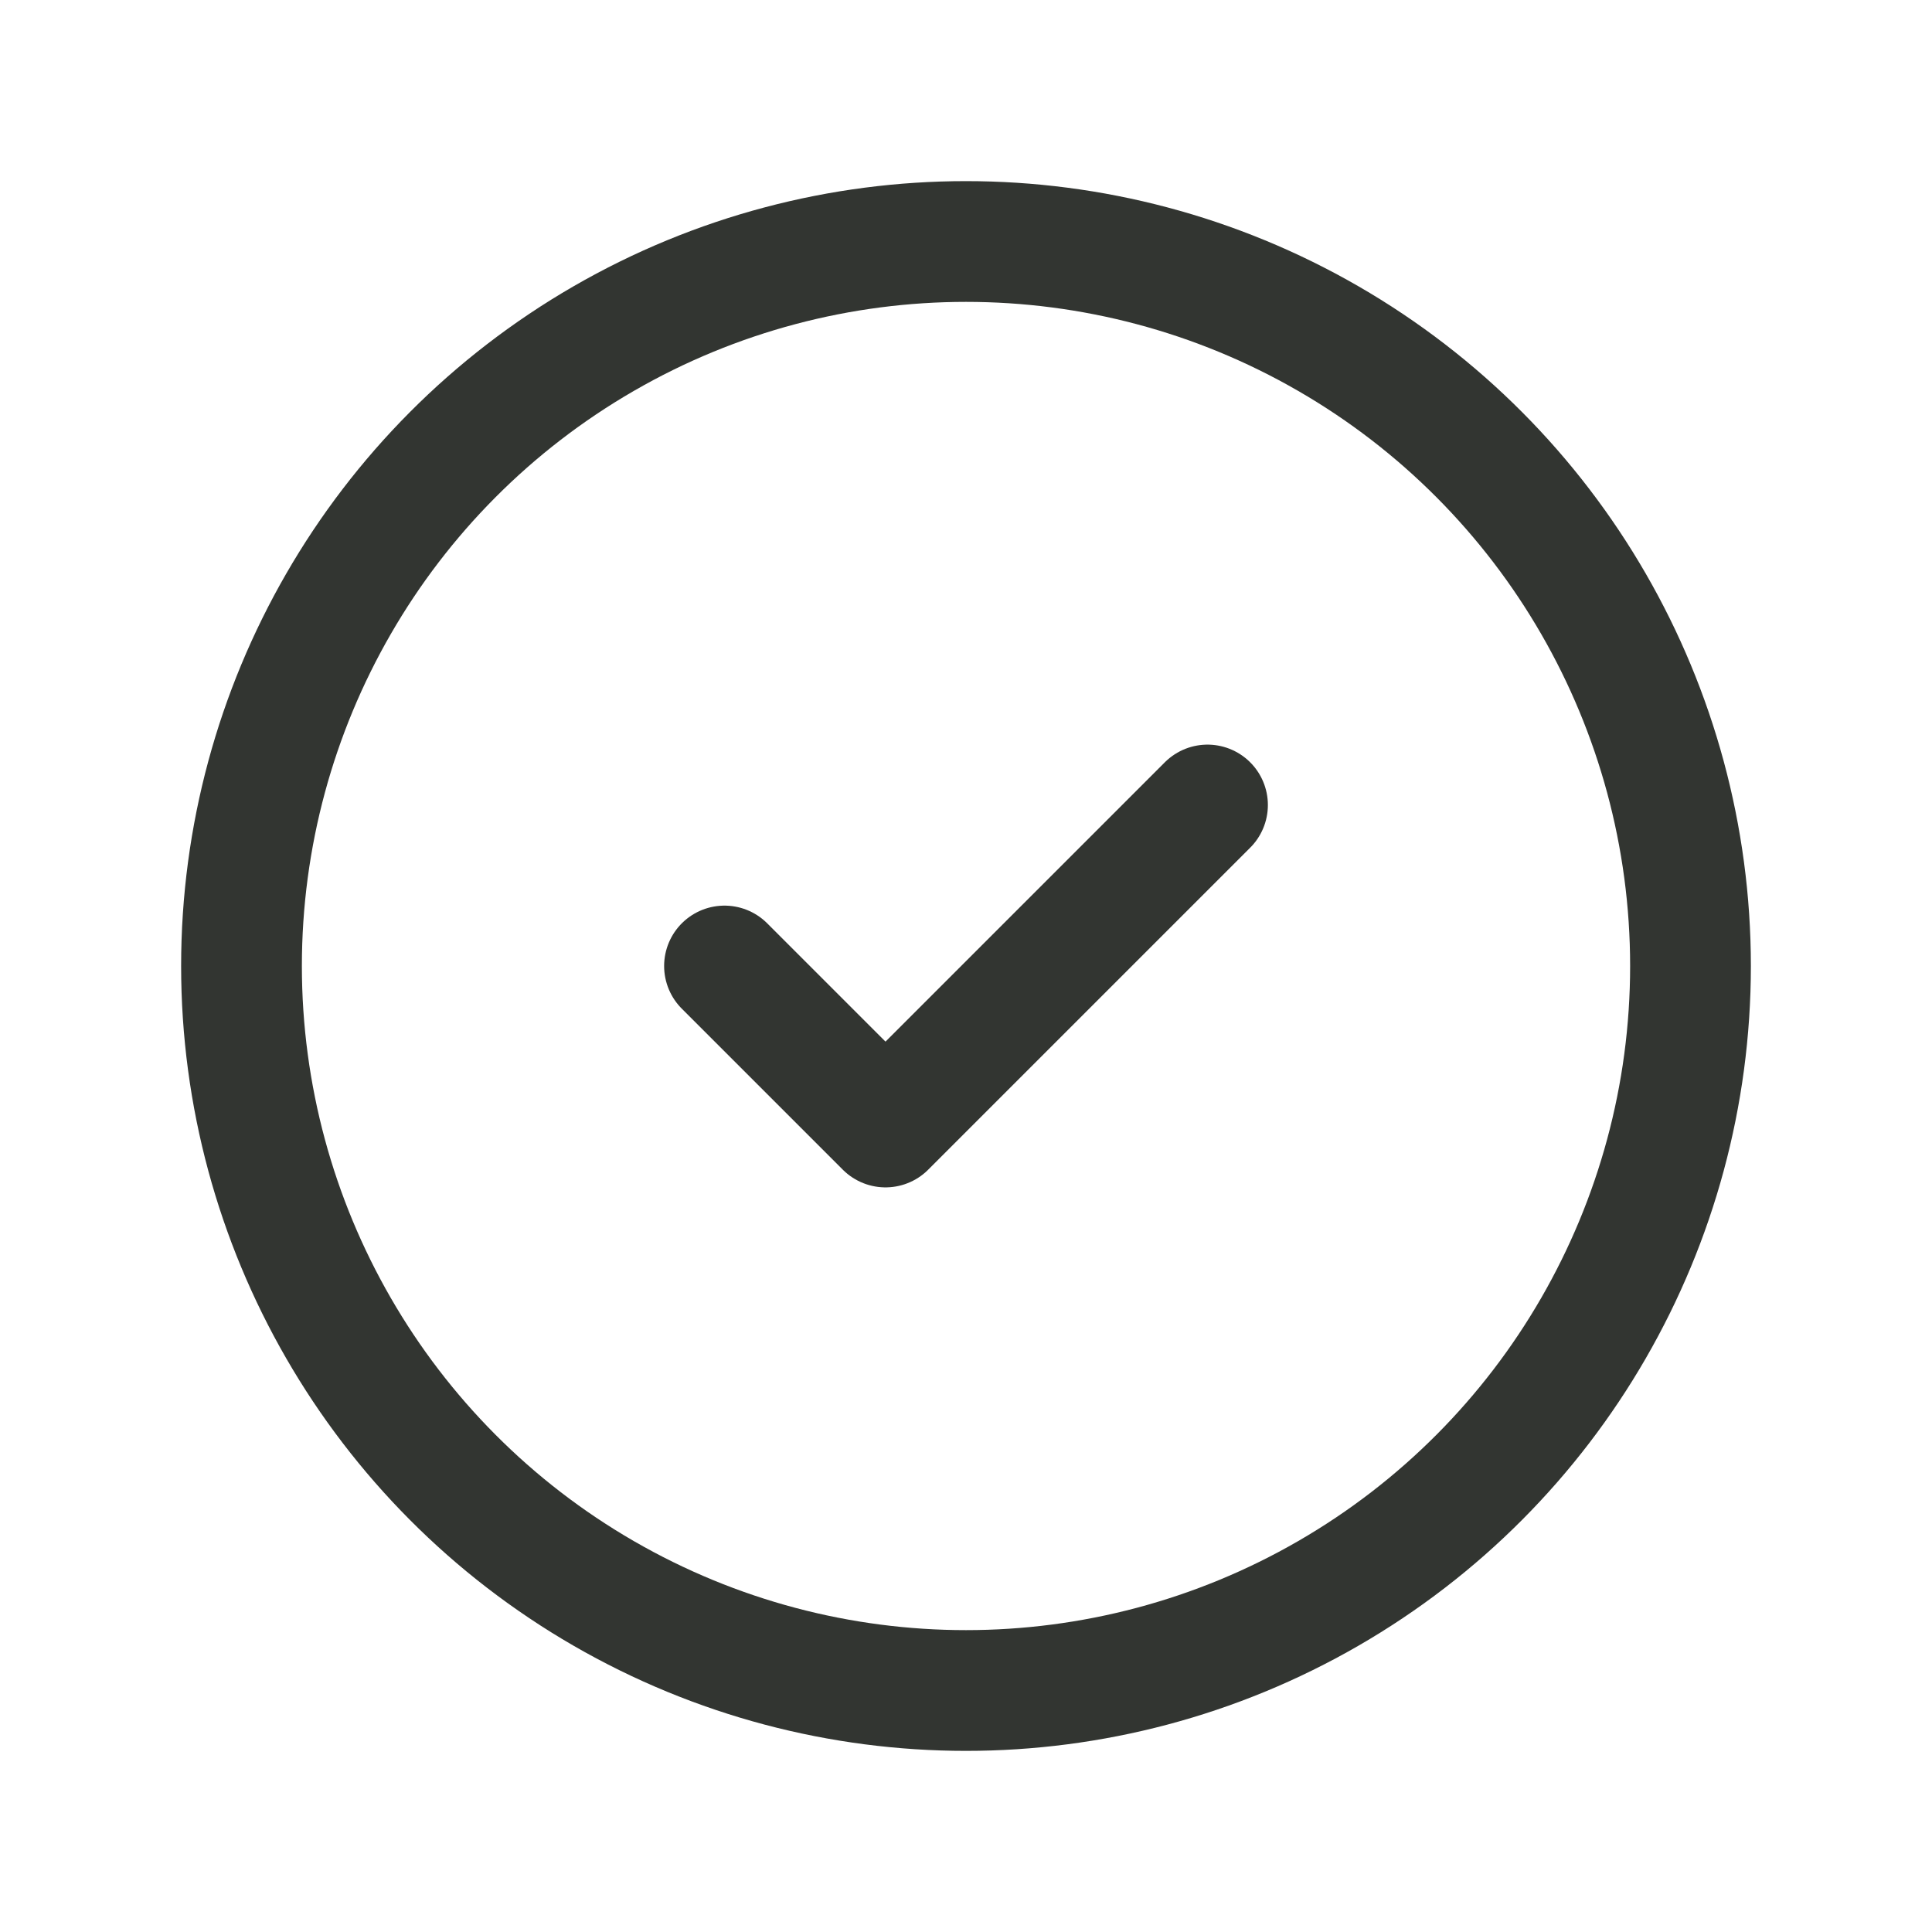
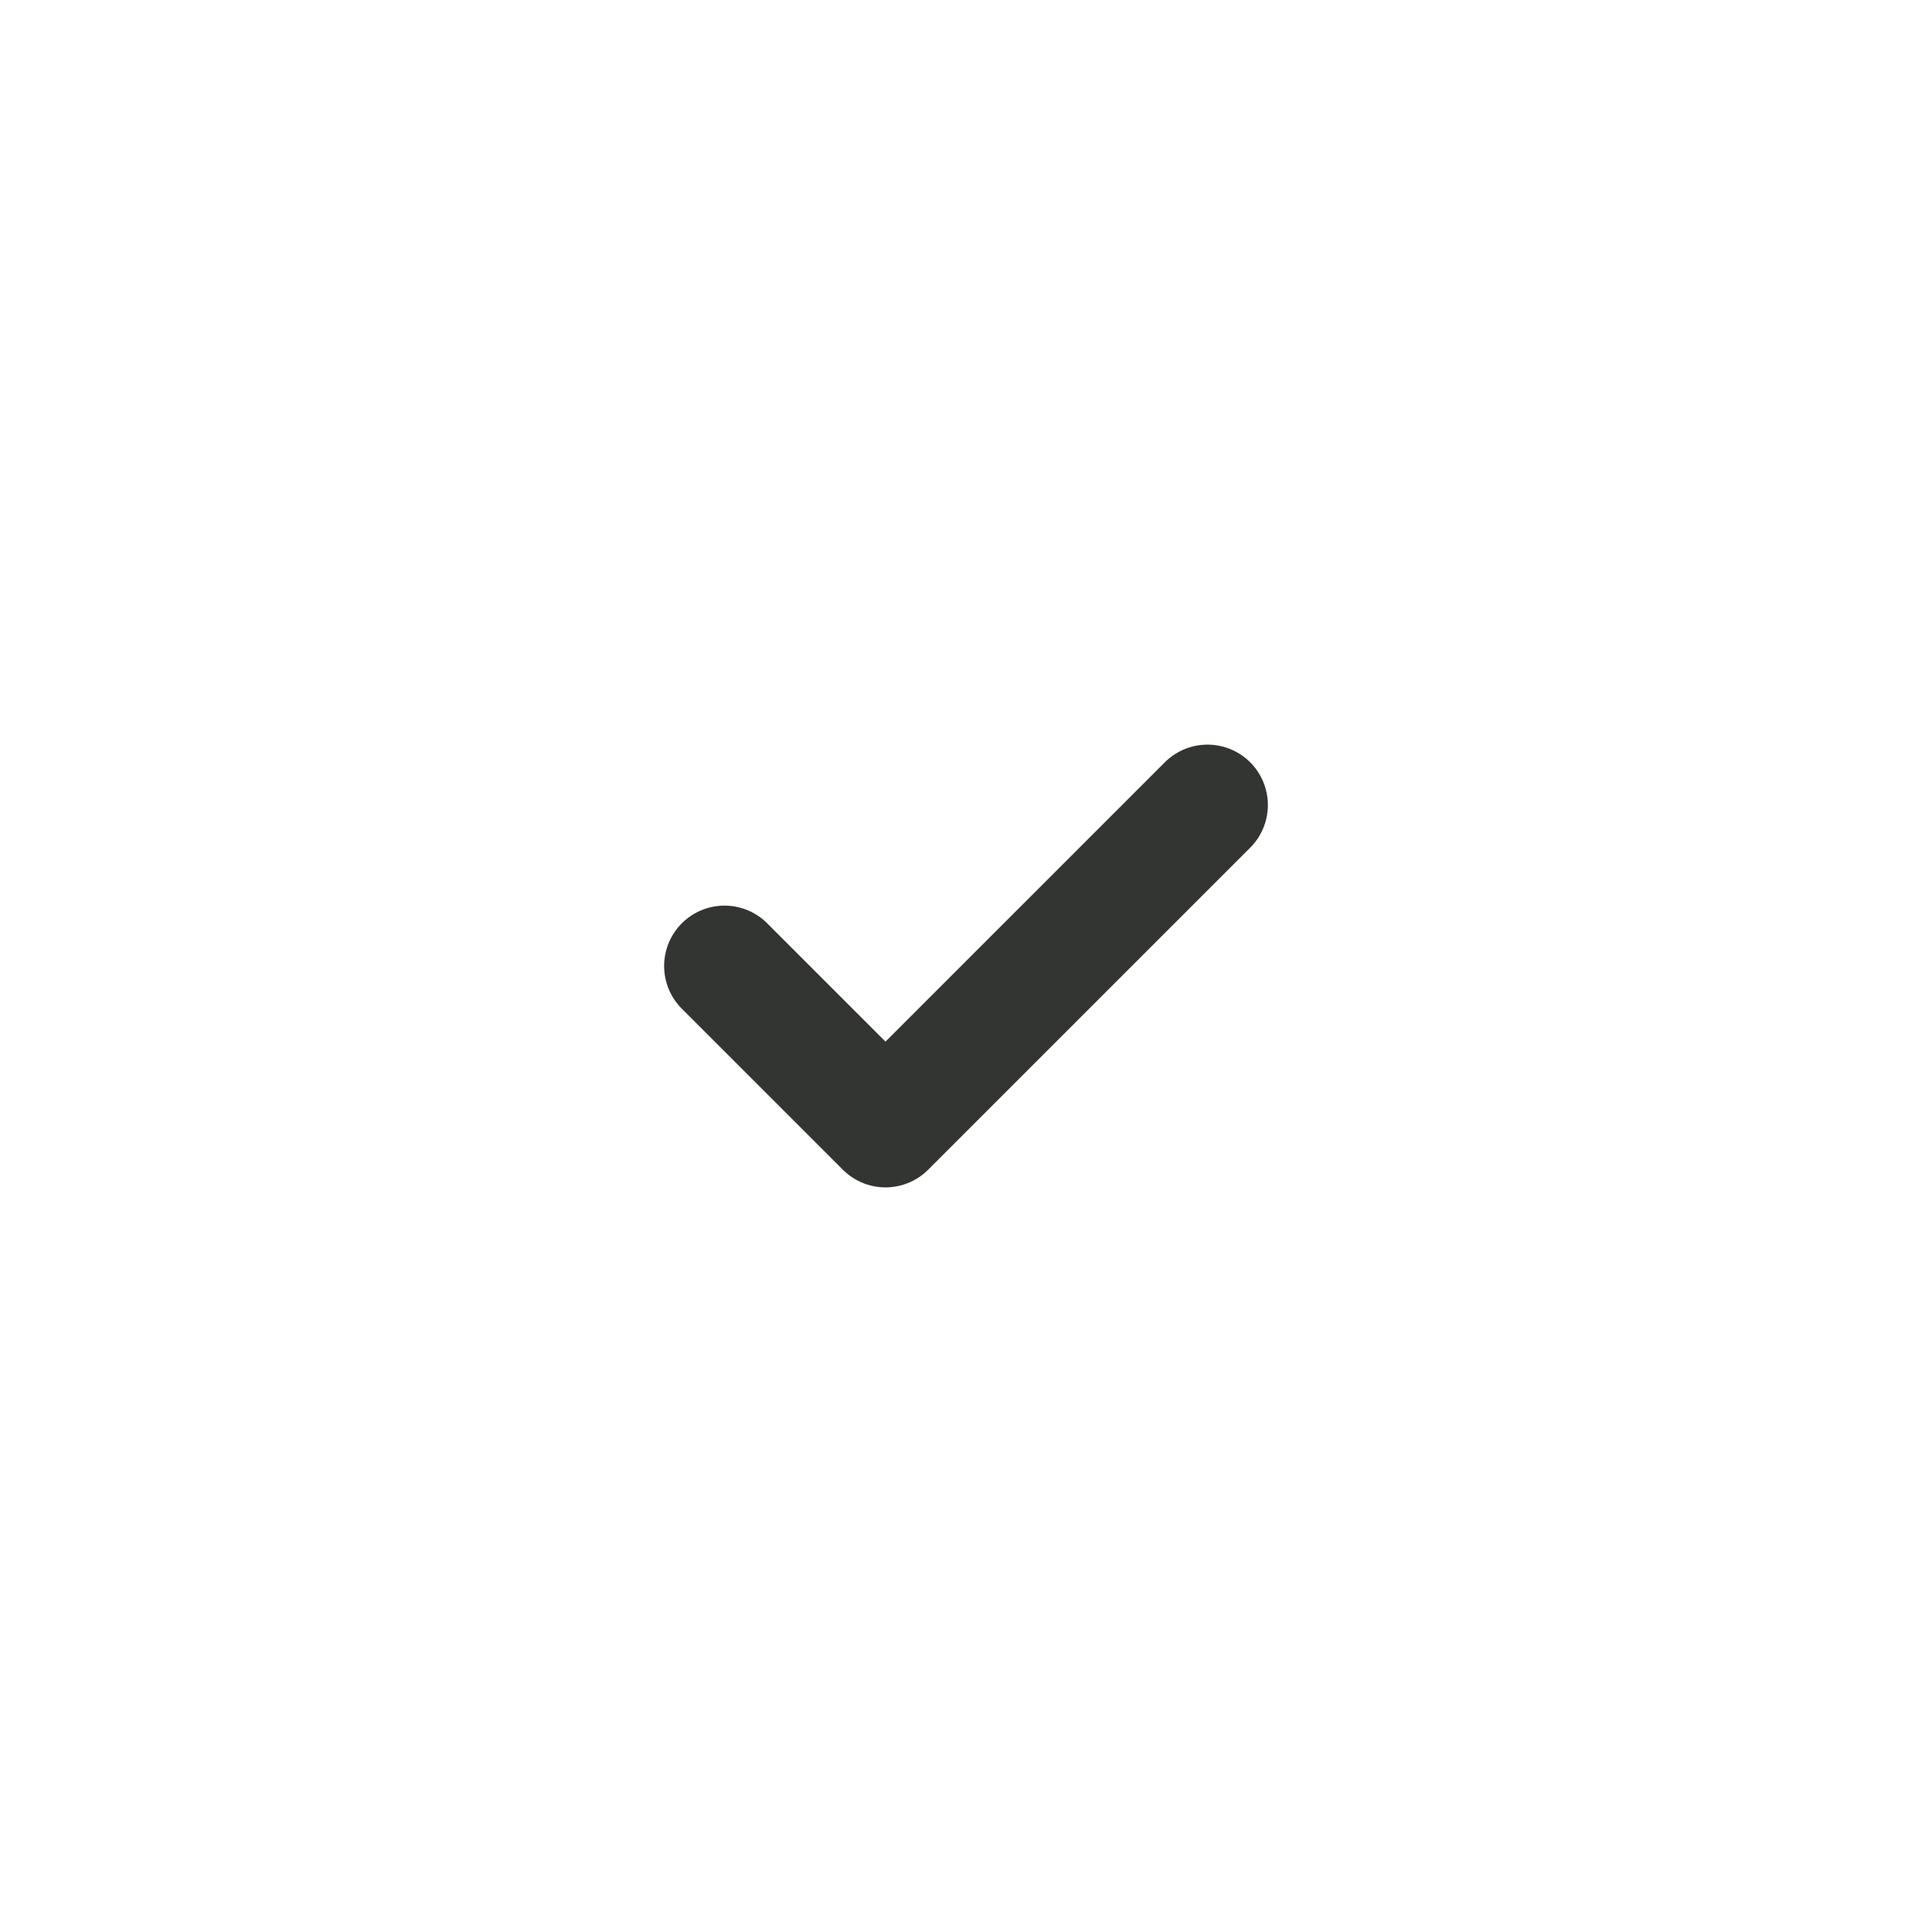
<svg xmlns="http://www.w3.org/2000/svg" width="24" height="24" viewBox="0 0 24 24" fill="none">
-   <circle cx="12" cy="12" r="9" stroke="#323531" stroke-width="1.5" stroke-linecap="round" stroke-linejoin="round" />
  <path d="M9 12L11 14L15 10" stroke="#323531" stroke-width="1.5" stroke-linecap="round" stroke-linejoin="round" />
</svg>